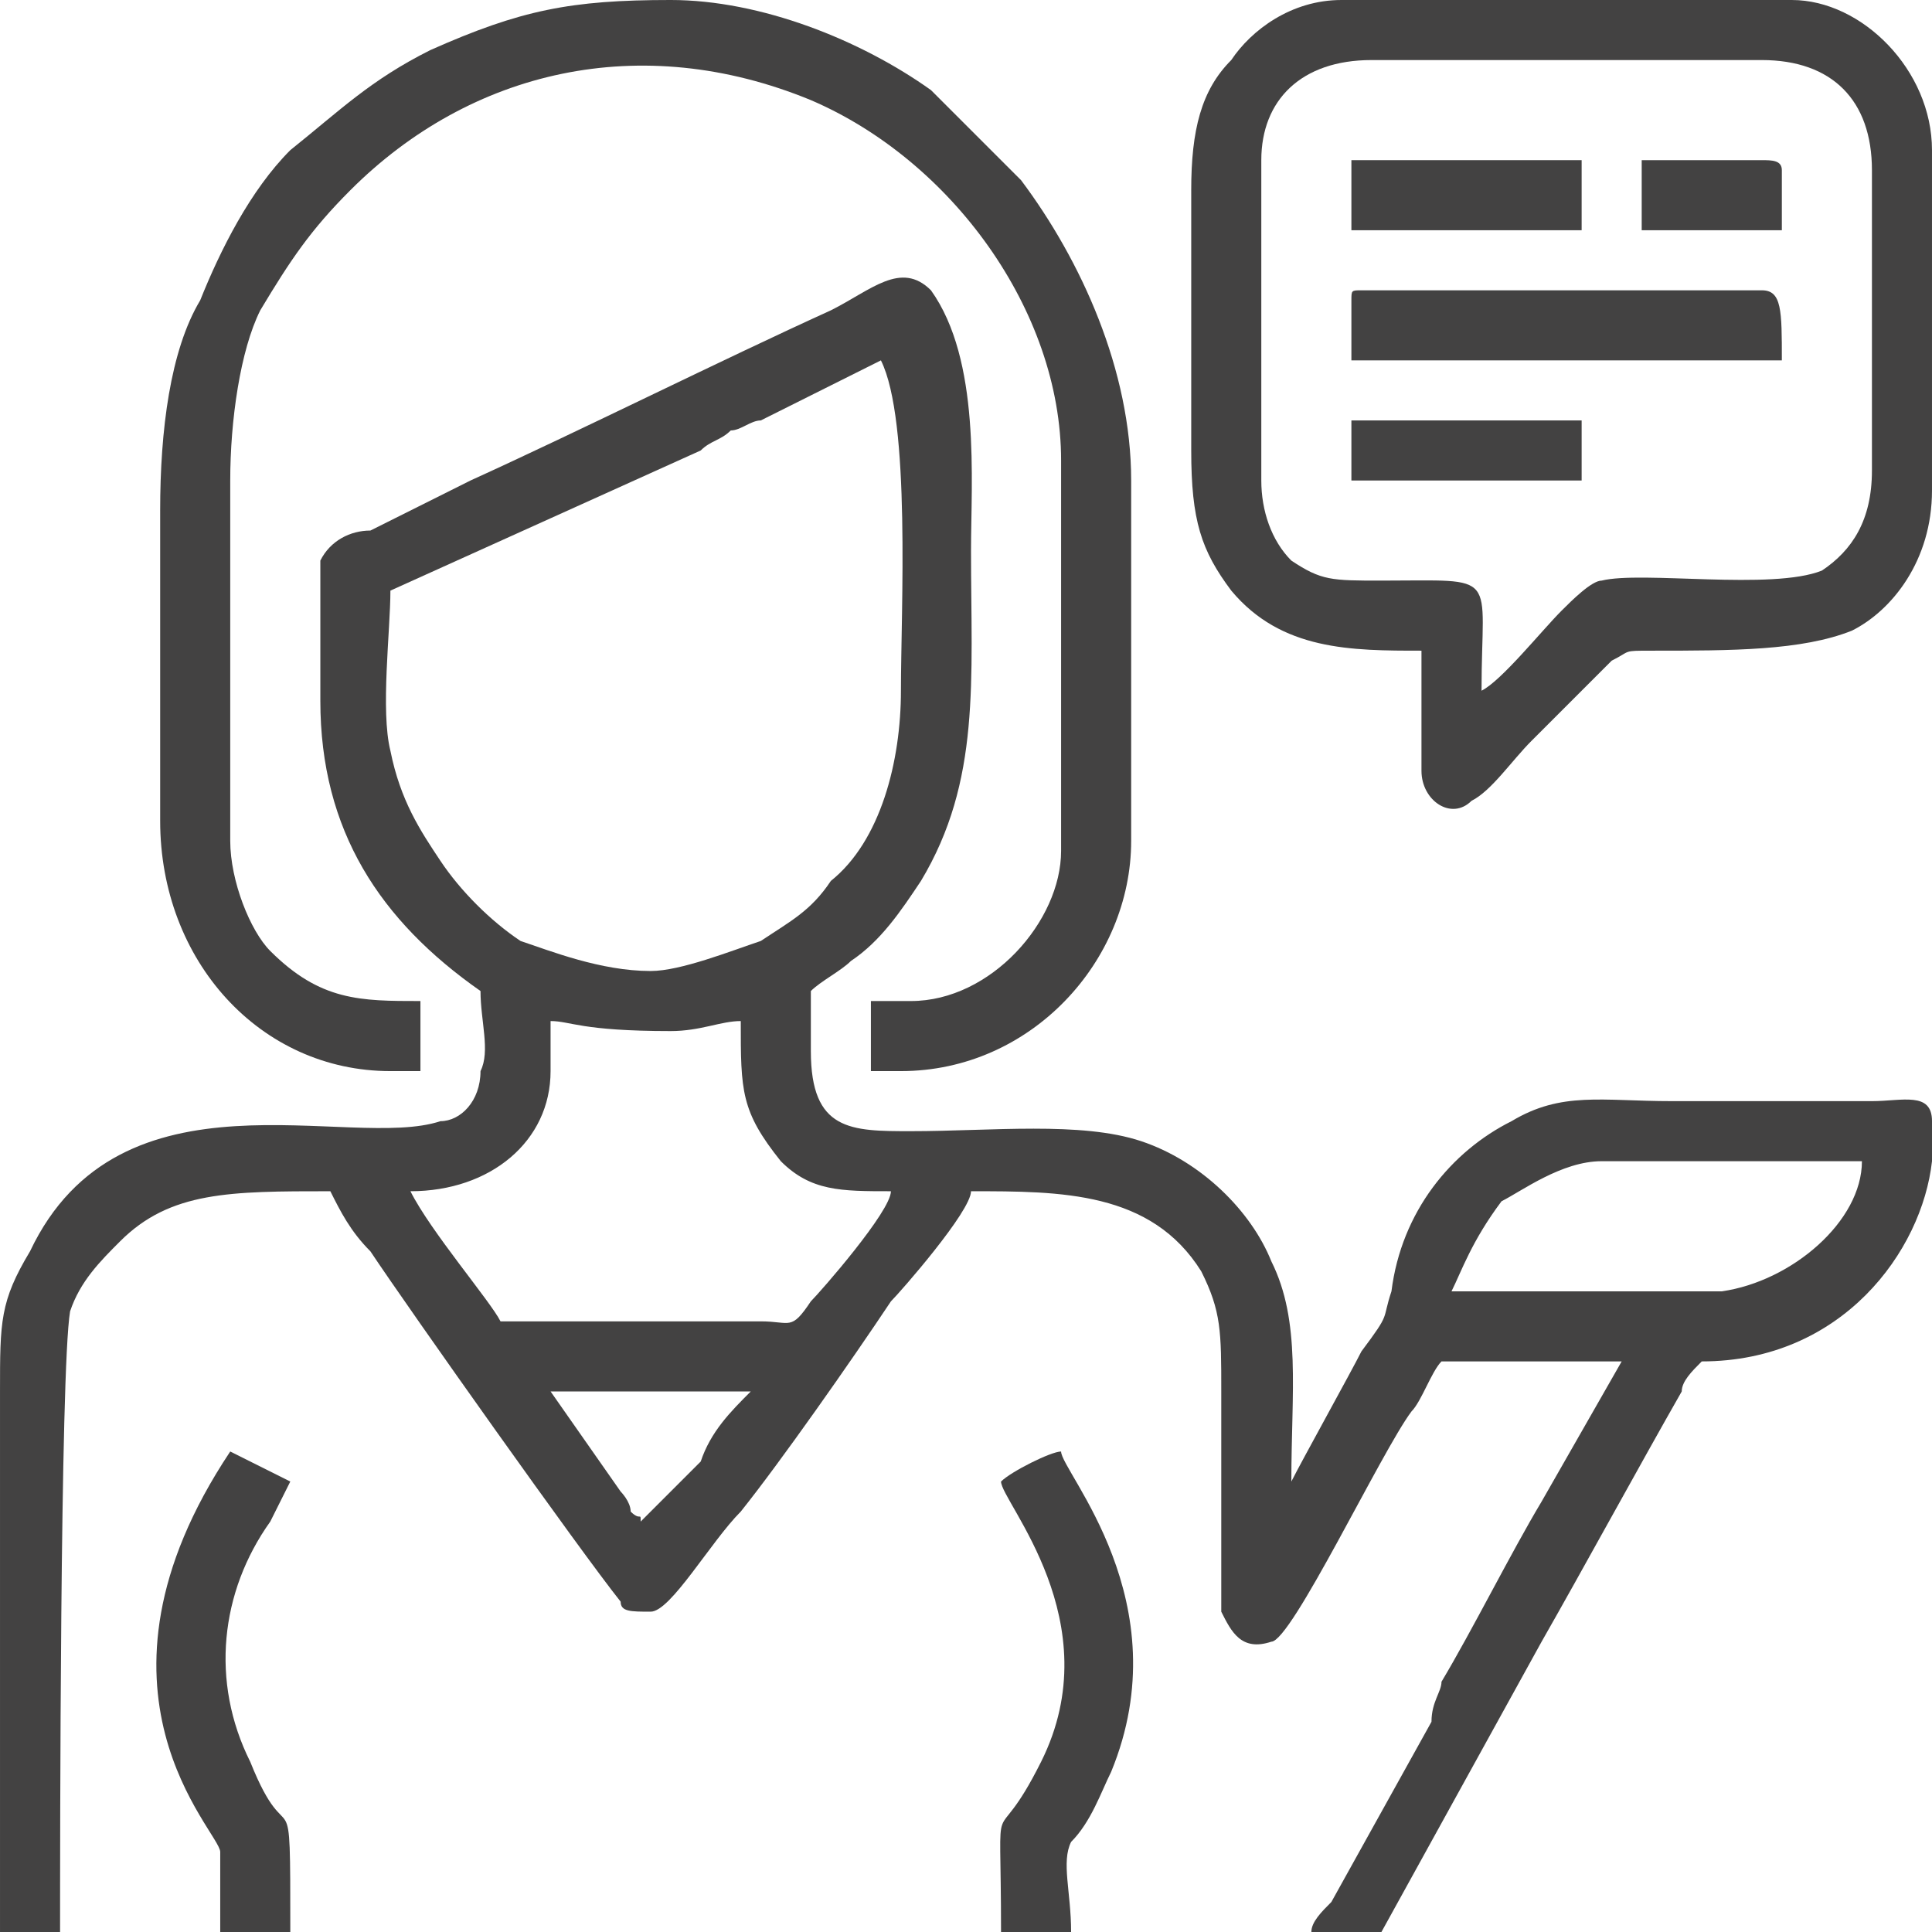
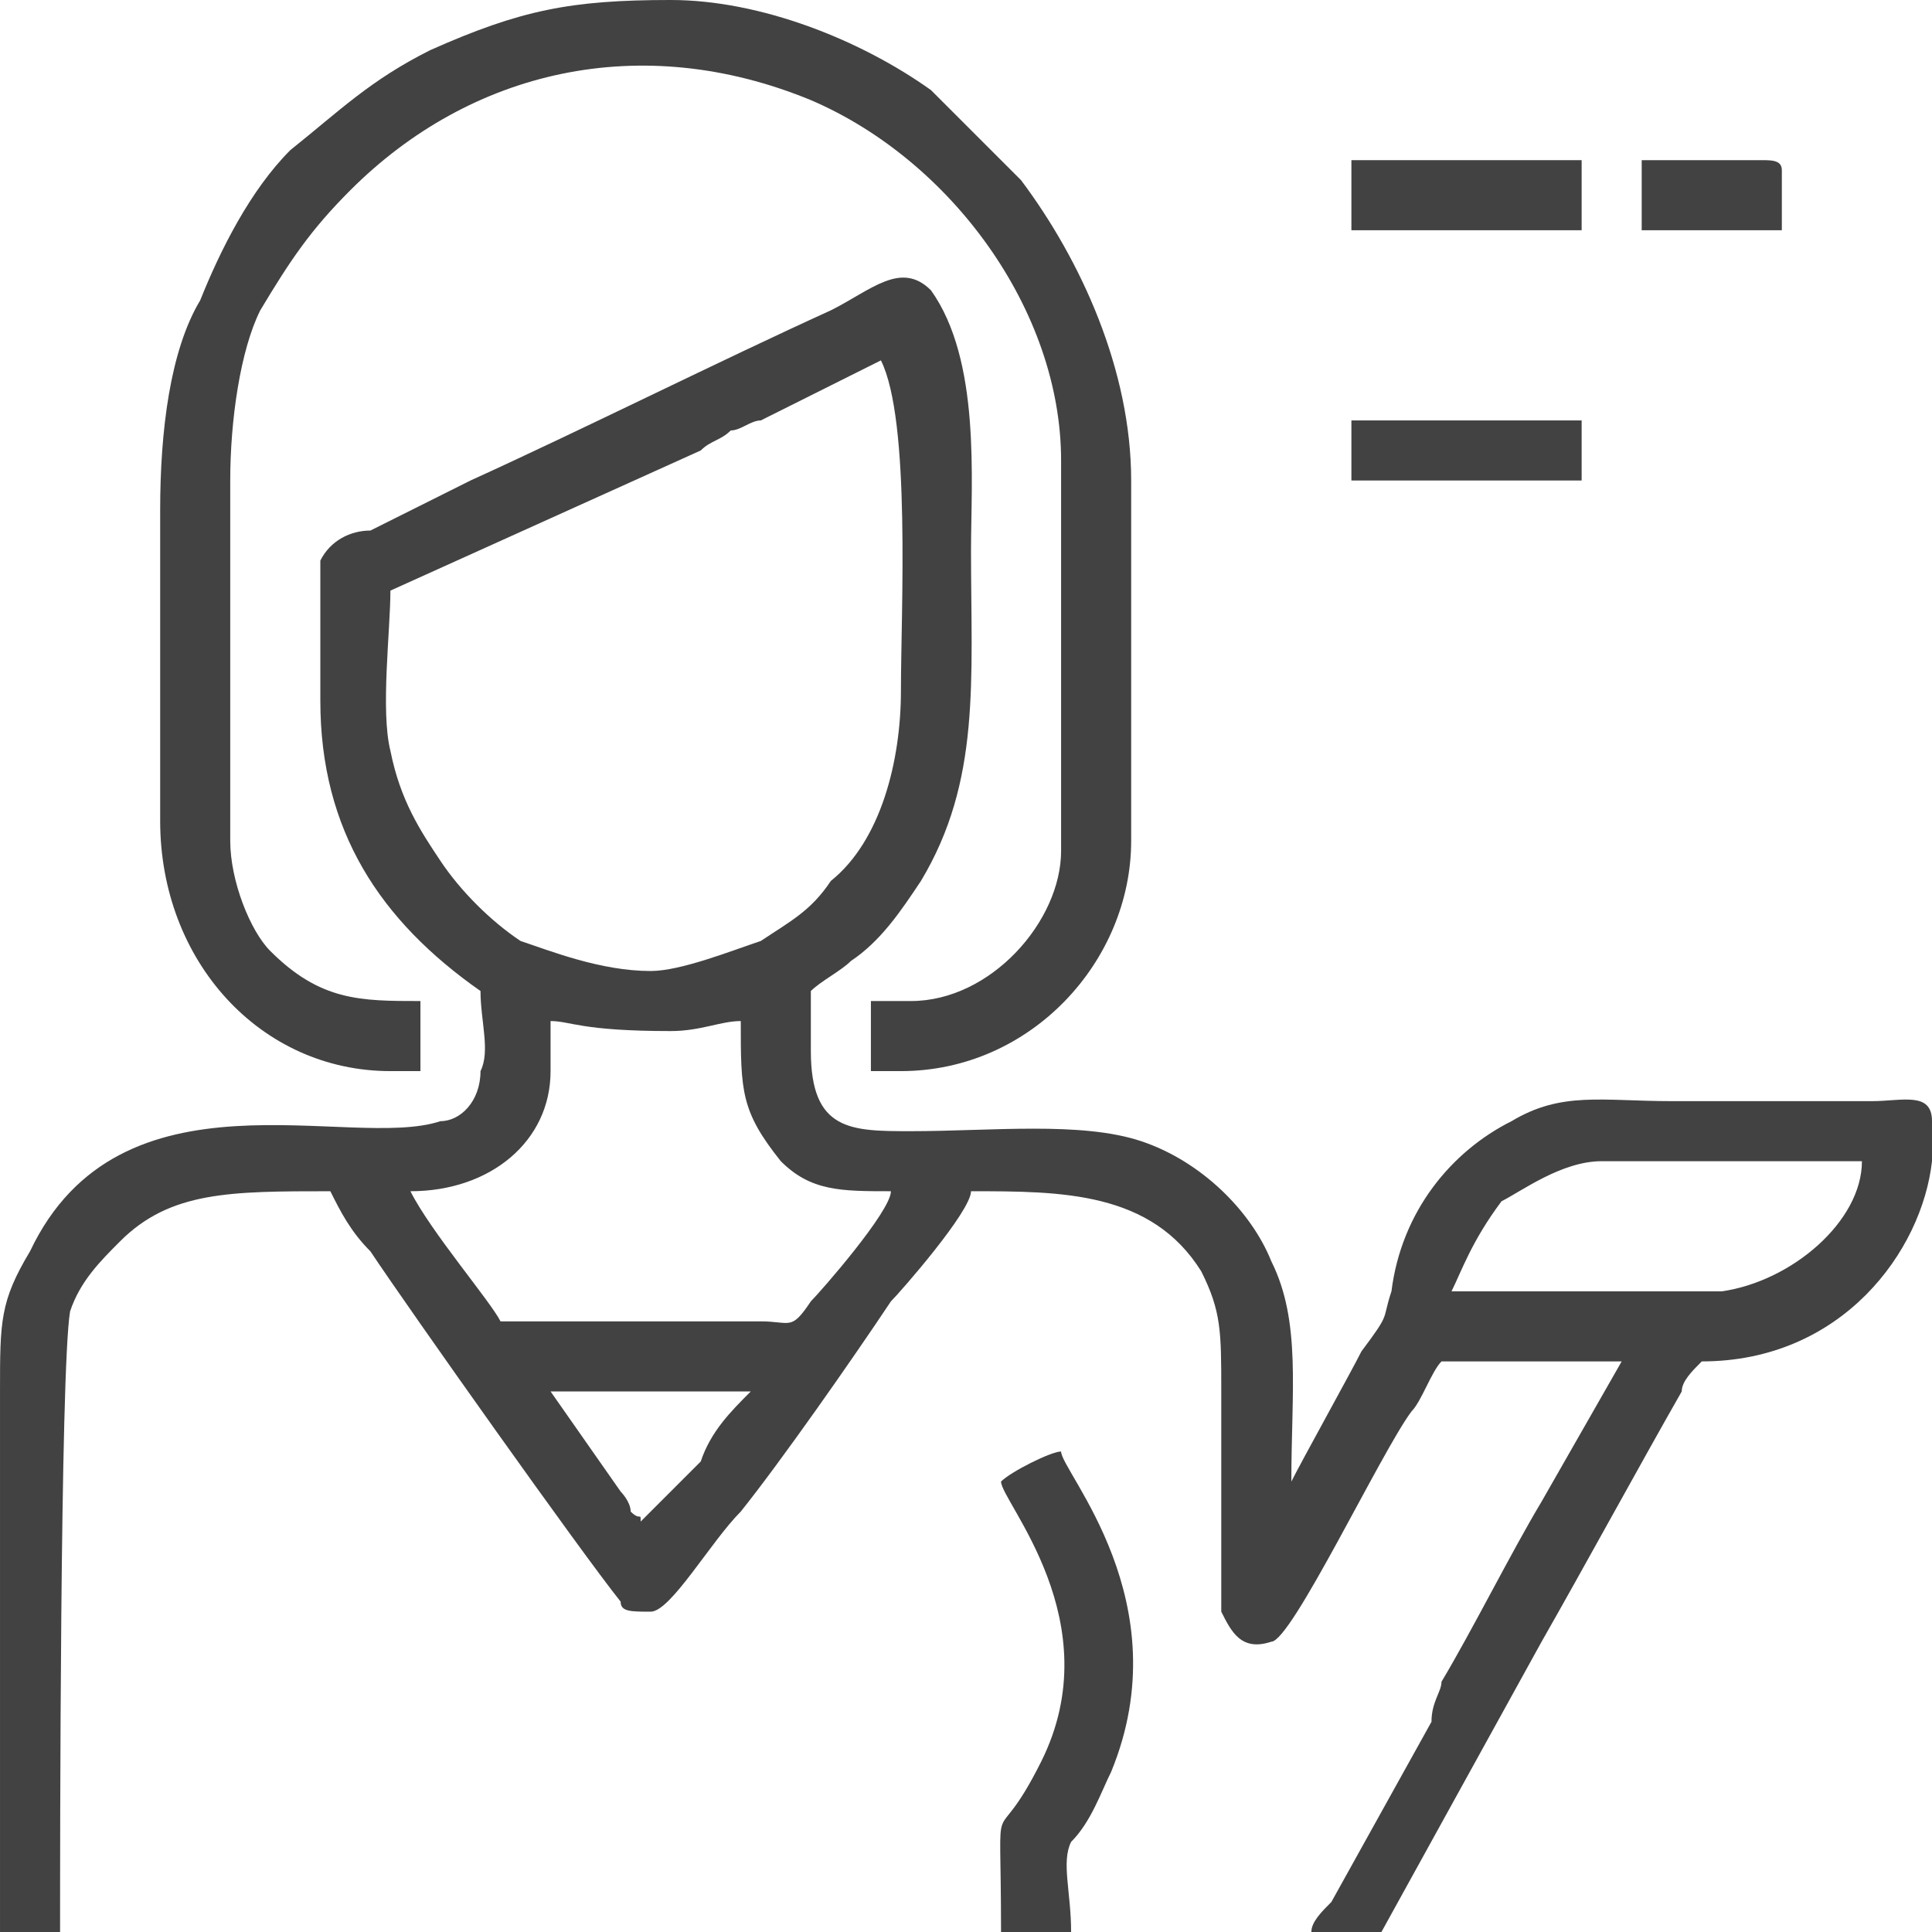
<svg xmlns="http://www.w3.org/2000/svg" xml:space="preserve" width="14.614mm" height="14.614mm" version="1.1" style="shape-rendering:geometricPrecision; text-rendering:geometricPrecision; image-rendering:optimizeQuality; fill-rule:evenodd; clip-rule:evenodd" viewBox="0 0 193 193">
  <defs>
    <style type="text/css">
   
    .fil0 {fill:#434242}
   
  </style>
  </defs>
  <g id="Layer_x0020_1">
    <g id="_2946993335584">
      <path class="fil0" d="M55 139l20 0c-2,2 -4,4 -5,7 -1,1 -5,5 -6,6 0,-1 0,0 -1,-1 0,-1 -1,-2 -1,-2l-7 -10zm138 -27l0 4c-1,9 -9,20 -23,20 -1,1 -2,2 -2,3 -4,7 -10,18 -14,25l-16 29 -7 0c0,-1 1,-2 2,-3l10 -18c0,-2 1,-3 1,-4 3,-5 7,-13 10,-18l8 -14 -18 0c-1,1 -2,4 -3,5 -3,4 -12,23 -14,23 -3,1 -4,-1 -5,-3l0 -22c0,-6 0,-8 -2,-12 -5,-8 -14,-8 -23,-8 0,2 -7,10 -8,11 -4,6 -11,16 -15,21 -3,3 -7,10 -9,10 -2,0 -3,0 -3,-1 -4,-5 -21,-29 -25,-35 -2,-2 -3,-4 -4,-6 -10,0 -16,0 -21,5 -2,2 -4,4 -5,7 -1,6 -1,54 -1,62l-6 0 0 -53 0 -1c0,-7 0,-9 3,-14 9,-19 32,-10 41,-13 2,0 4,-2 4,-5 1,-2 0,-5 0,-8 -10,-7 -16,-16 -16,-29 0,-3 0,-12 0,-14 1,-2 3,-3 5,-3l10 -5c11,-5 25,-12 36,-17 4,-2 7,-5 10,-2 5,7 4,19 4,26 0,13 1,23 -5,33 -2,3 -4,6 -7,8 -1,1 -3,2 -4,3 0,2 0,4 0,6 0,8 4,8 10,8 8,0 17,-1 23,1 6,2 11,7 13,12 3,6 2,13 2,22 1,-2 6,-11 7,-13 3,-4 2,-3 3,-6 1,-8 6,-14 12,-17 5,-3 9,-2 16,-2 7,0 13,0 20,0 3,0 6,-1 6,2 0,0 0,0 0,0zm-152 7c8,0 14,-5 14,-12l0 -5c2,0 3,1 12,1 3,0 5,-1 7,-1 0,7 0,9 4,14 3,3 6,3 11,3 0,2 -7,10 -8,11 -2,3 -2,2 -5,2 -9,0 -17,0 -26,0 -1,-2 -7,-9 -9,-13zm104 10c1,-2 2,-5 5,-9 2,-1 6,-4 10,-4l26 0c0,6 -7,12 -14,13 -8,0 -18,0 -27,0zm-80 -32c-5,0 -10,-2 -13,-3 -3,-2 -6,-5 -8,-8 -2,-3 -4,-6 -5,-11 -1,-4 0,-12 0,-16l31 -14c1,-1 2,-1 3,-2 1,0 2,-1 3,-1l12 -6c3,6 2,25 2,33 0,7 -2,15 -7,19 -2,3 -4,4 -7,6 -3,1 -8,3 -11,3z" />
      <path class="fil0" d="M16 51l0 31c0,14 10,25 23,25l3 0 0 -7c-6,0 -10,0 -15,-5 -2,-2 -4,-7 -4,-11l0 -36c0,-6 1,-13 3,-17 3,-5 5,-8 9,-12 12,-12 29,-16 46,-9 14,6 25,21 25,36l0 39c0,7 -7,15 -15,15l-4 0 0 7 3 0c13,0 23,-11 23,-23l0 -36c0,-11 -5,-22 -11,-30l-9 -9c-7,-5 -17,-9 -26,-9 -10,0 -15,1 -24,5 -6,3 -9,6 -14,10 -4,4 -7,10 -9,15 -3,5 -4,13 -4,21z" />
-       <path class="fil0" d="M148 69c0,-12 2,-11 -10,-11 -5,0 -6,0 -9,-2 -2,-2 -3,-5 -3,-8l0 -32c0,-6 4,-10 11,-10l39 0c7,0 11,4 11,11l0 30c0,5 -2,8 -5,10 -5,2 -18,0 -22,1 -1,0 -3,2 -4,3 -2,2 -6,7 -8,8zm-29 -50l0 26c0,7 1,10 4,14 5,6 12,6 19,6l0 12c0,3 3,5 5,3 2,-1 4,-4 6,-6l8 -8c2,-1 1,-1 4,-1 8,0 15,0 20,-2 4,-2 8,-7 8,-14l0 -34c0,-8 -7,-15 -14,-15l-45 0c-5,0 -9,3 -11,6 -3,3 -4,7 -4,13z" />
-       <path class="fil0" d="M22 185l0 8 7 0c0,-17 0,-7 -4,-17 -4,-8 -3,-17 2,-24 1,-2 1,-2 2,-4 -2,-1 -4,-2 -6,-3 -16,24 -1,38 -1,40z" />
      <path class="fil0" d="M100 148c0,2 11,14 4,28 -5,10 -4,1 -4,17l7 0c0,-4 -1,-7 0,-9 2,-2 3,-5 4,-7 7,-17 -5,-30 -5,-32 -1,0 -5,2 -6,3z" />
-       <path class="fil0" d="M135 30l0 6 43 0c0,-5 0,-7 -2,-7l-40 0c-1,0 -1,0 -1,1z" />
      <polygon class="fil0" points="135,23 158,23 158,16 135,16 " />
      <polygon class="fil0" points="135,48 158,48 158,42 135,42 " />
      <path class="fil0" d="M164 23l14 0 0 -6c0,-1 -1,-1 -2,-1l-12 0 0 7z" />
    </g>
  </g>
</svg>